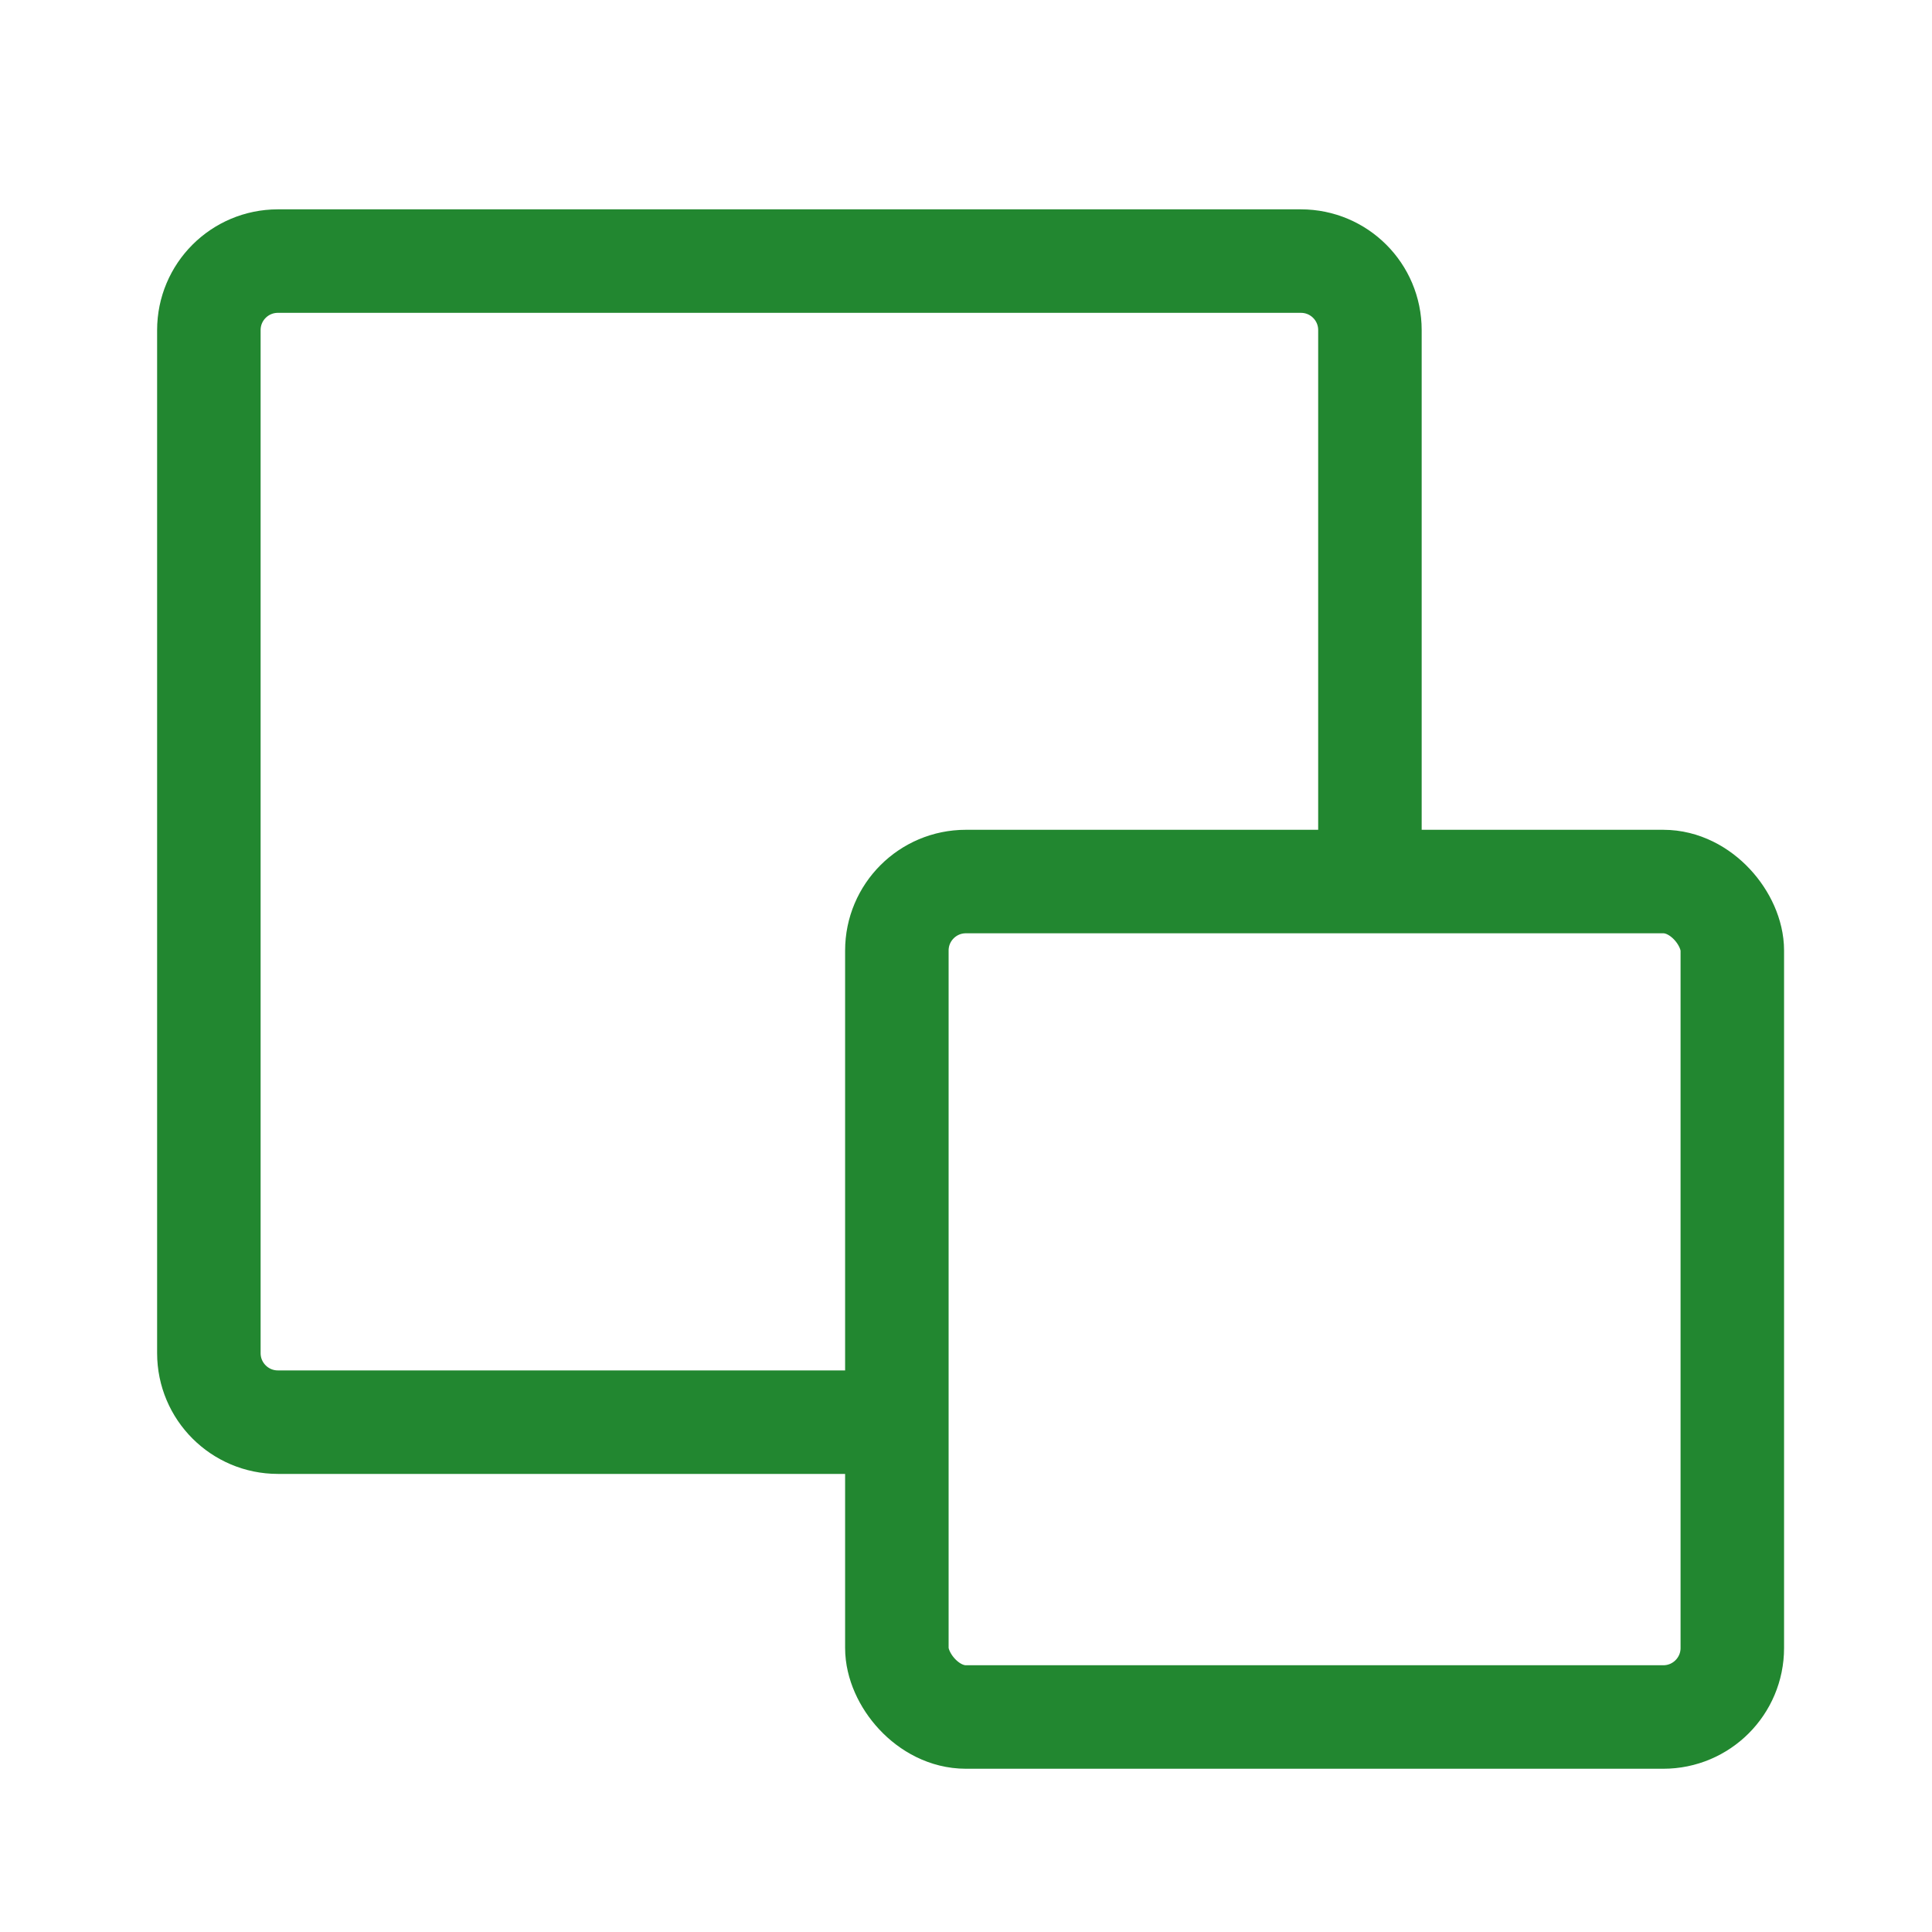
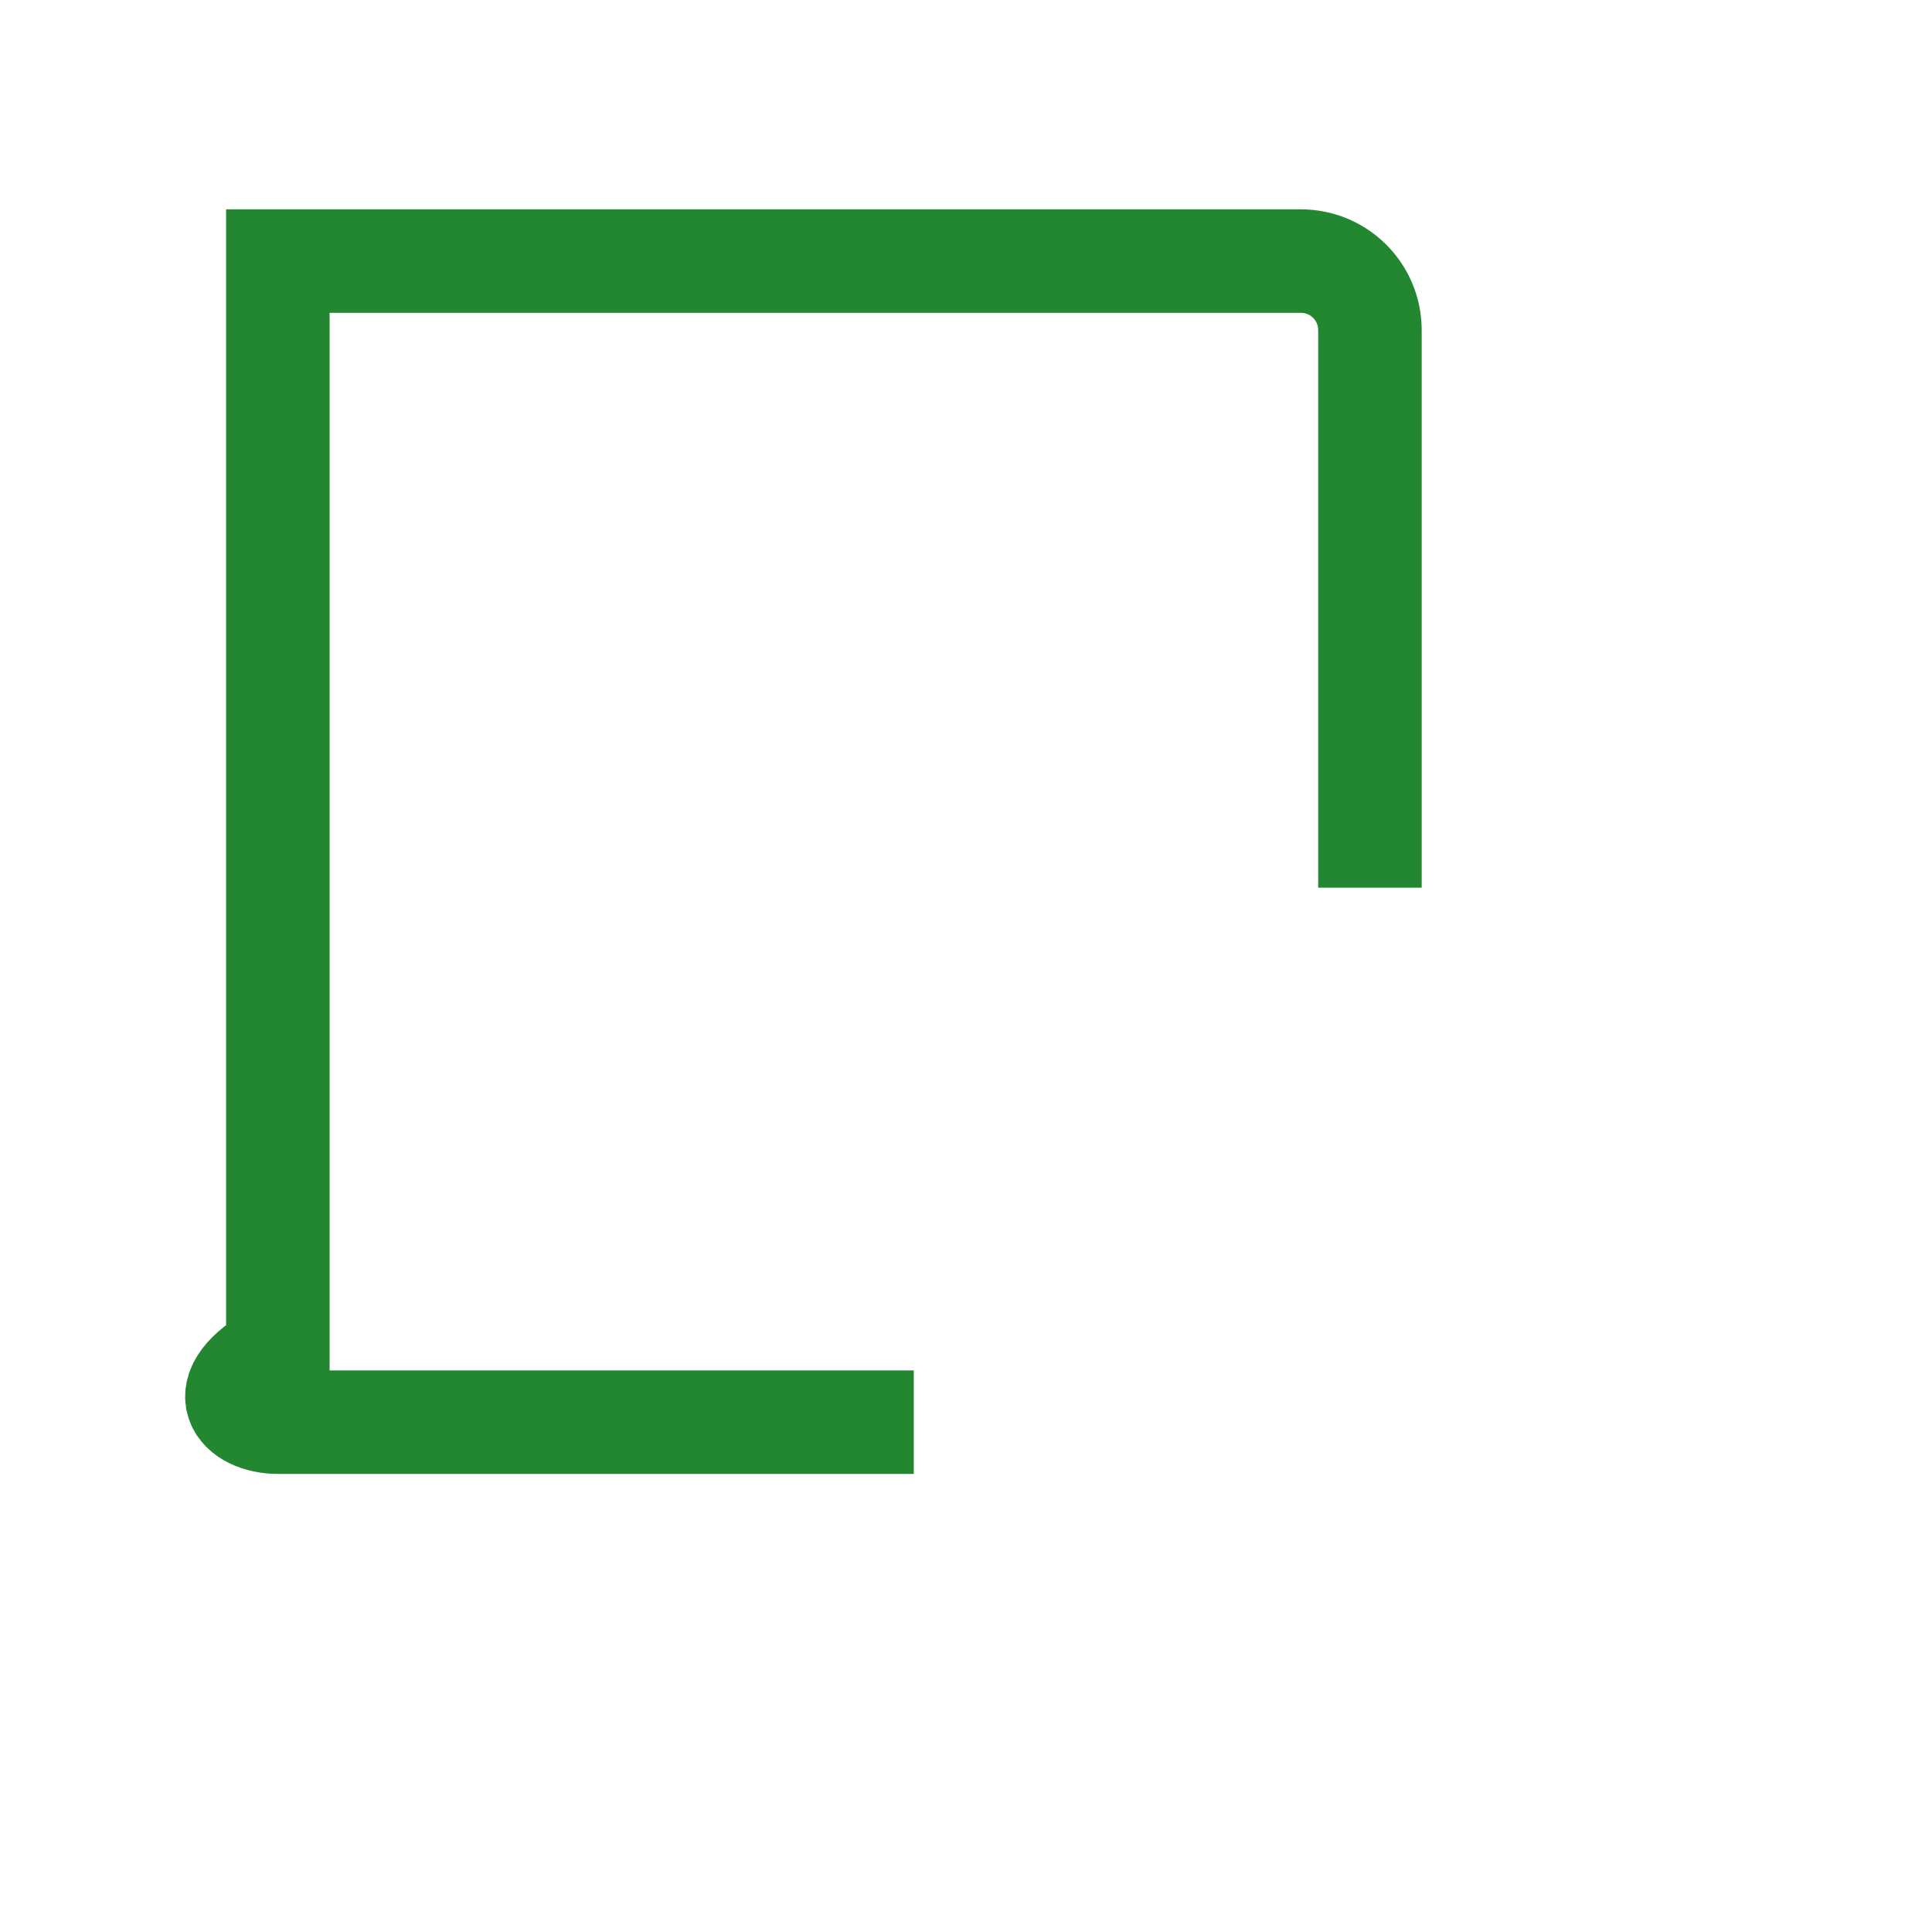
<svg xmlns="http://www.w3.org/2000/svg" width="28" height="28" viewBox="0 0 28 28" fill="none">
-   <path d="M19.854 12.865V4.784C19.854 4.231 19.406 3.784 18.854 3.784H4.027C3.475 3.784 3.027 4.231 3.027 4.784V19.611C3.027 20.163 3.475 20.611 4.027 20.611H13.243" stroke="#228730" stroke-width="1.5" />
-   <rect x="12.998" y="12.776" width="12.108" height="12.108" rx="1" stroke="#228730" stroke-width="1.5" />
+   <path d="M19.854 12.865V4.784C19.854 4.231 19.406 3.784 18.854 3.784H4.027V19.611C3.027 20.163 3.475 20.611 4.027 20.611H13.243" stroke="#228730" stroke-width="1.5" />
</svg>